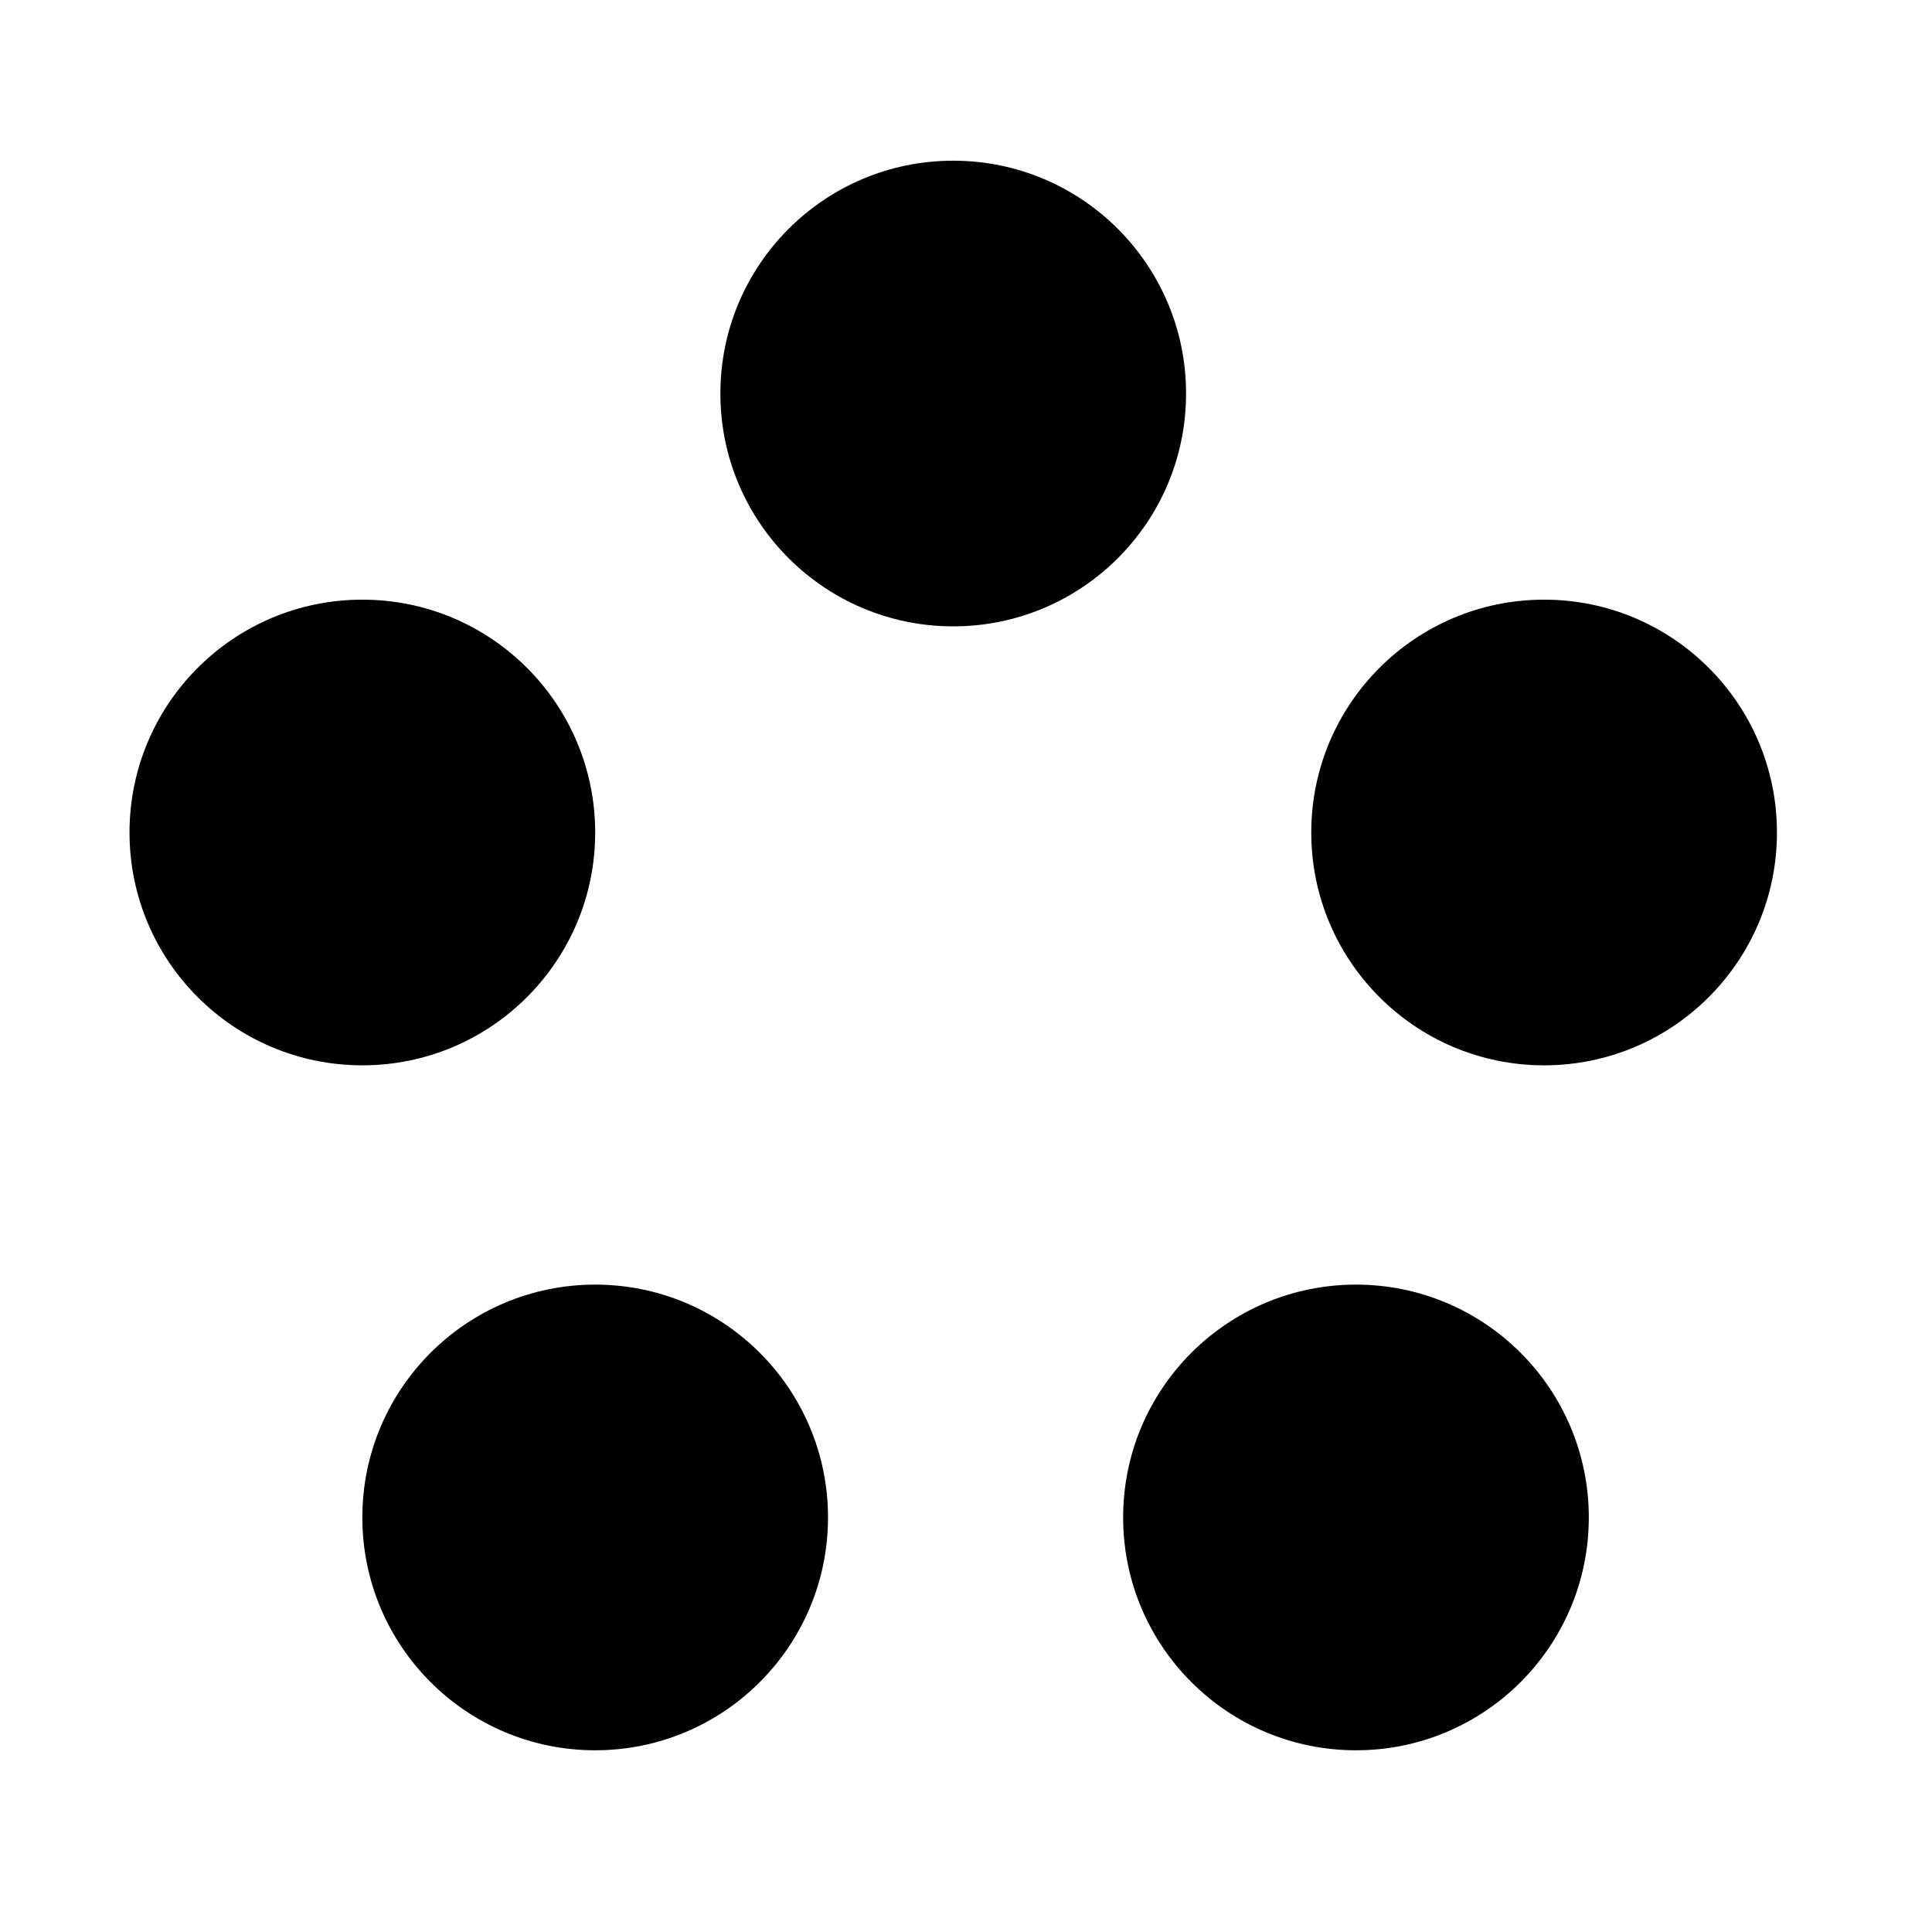
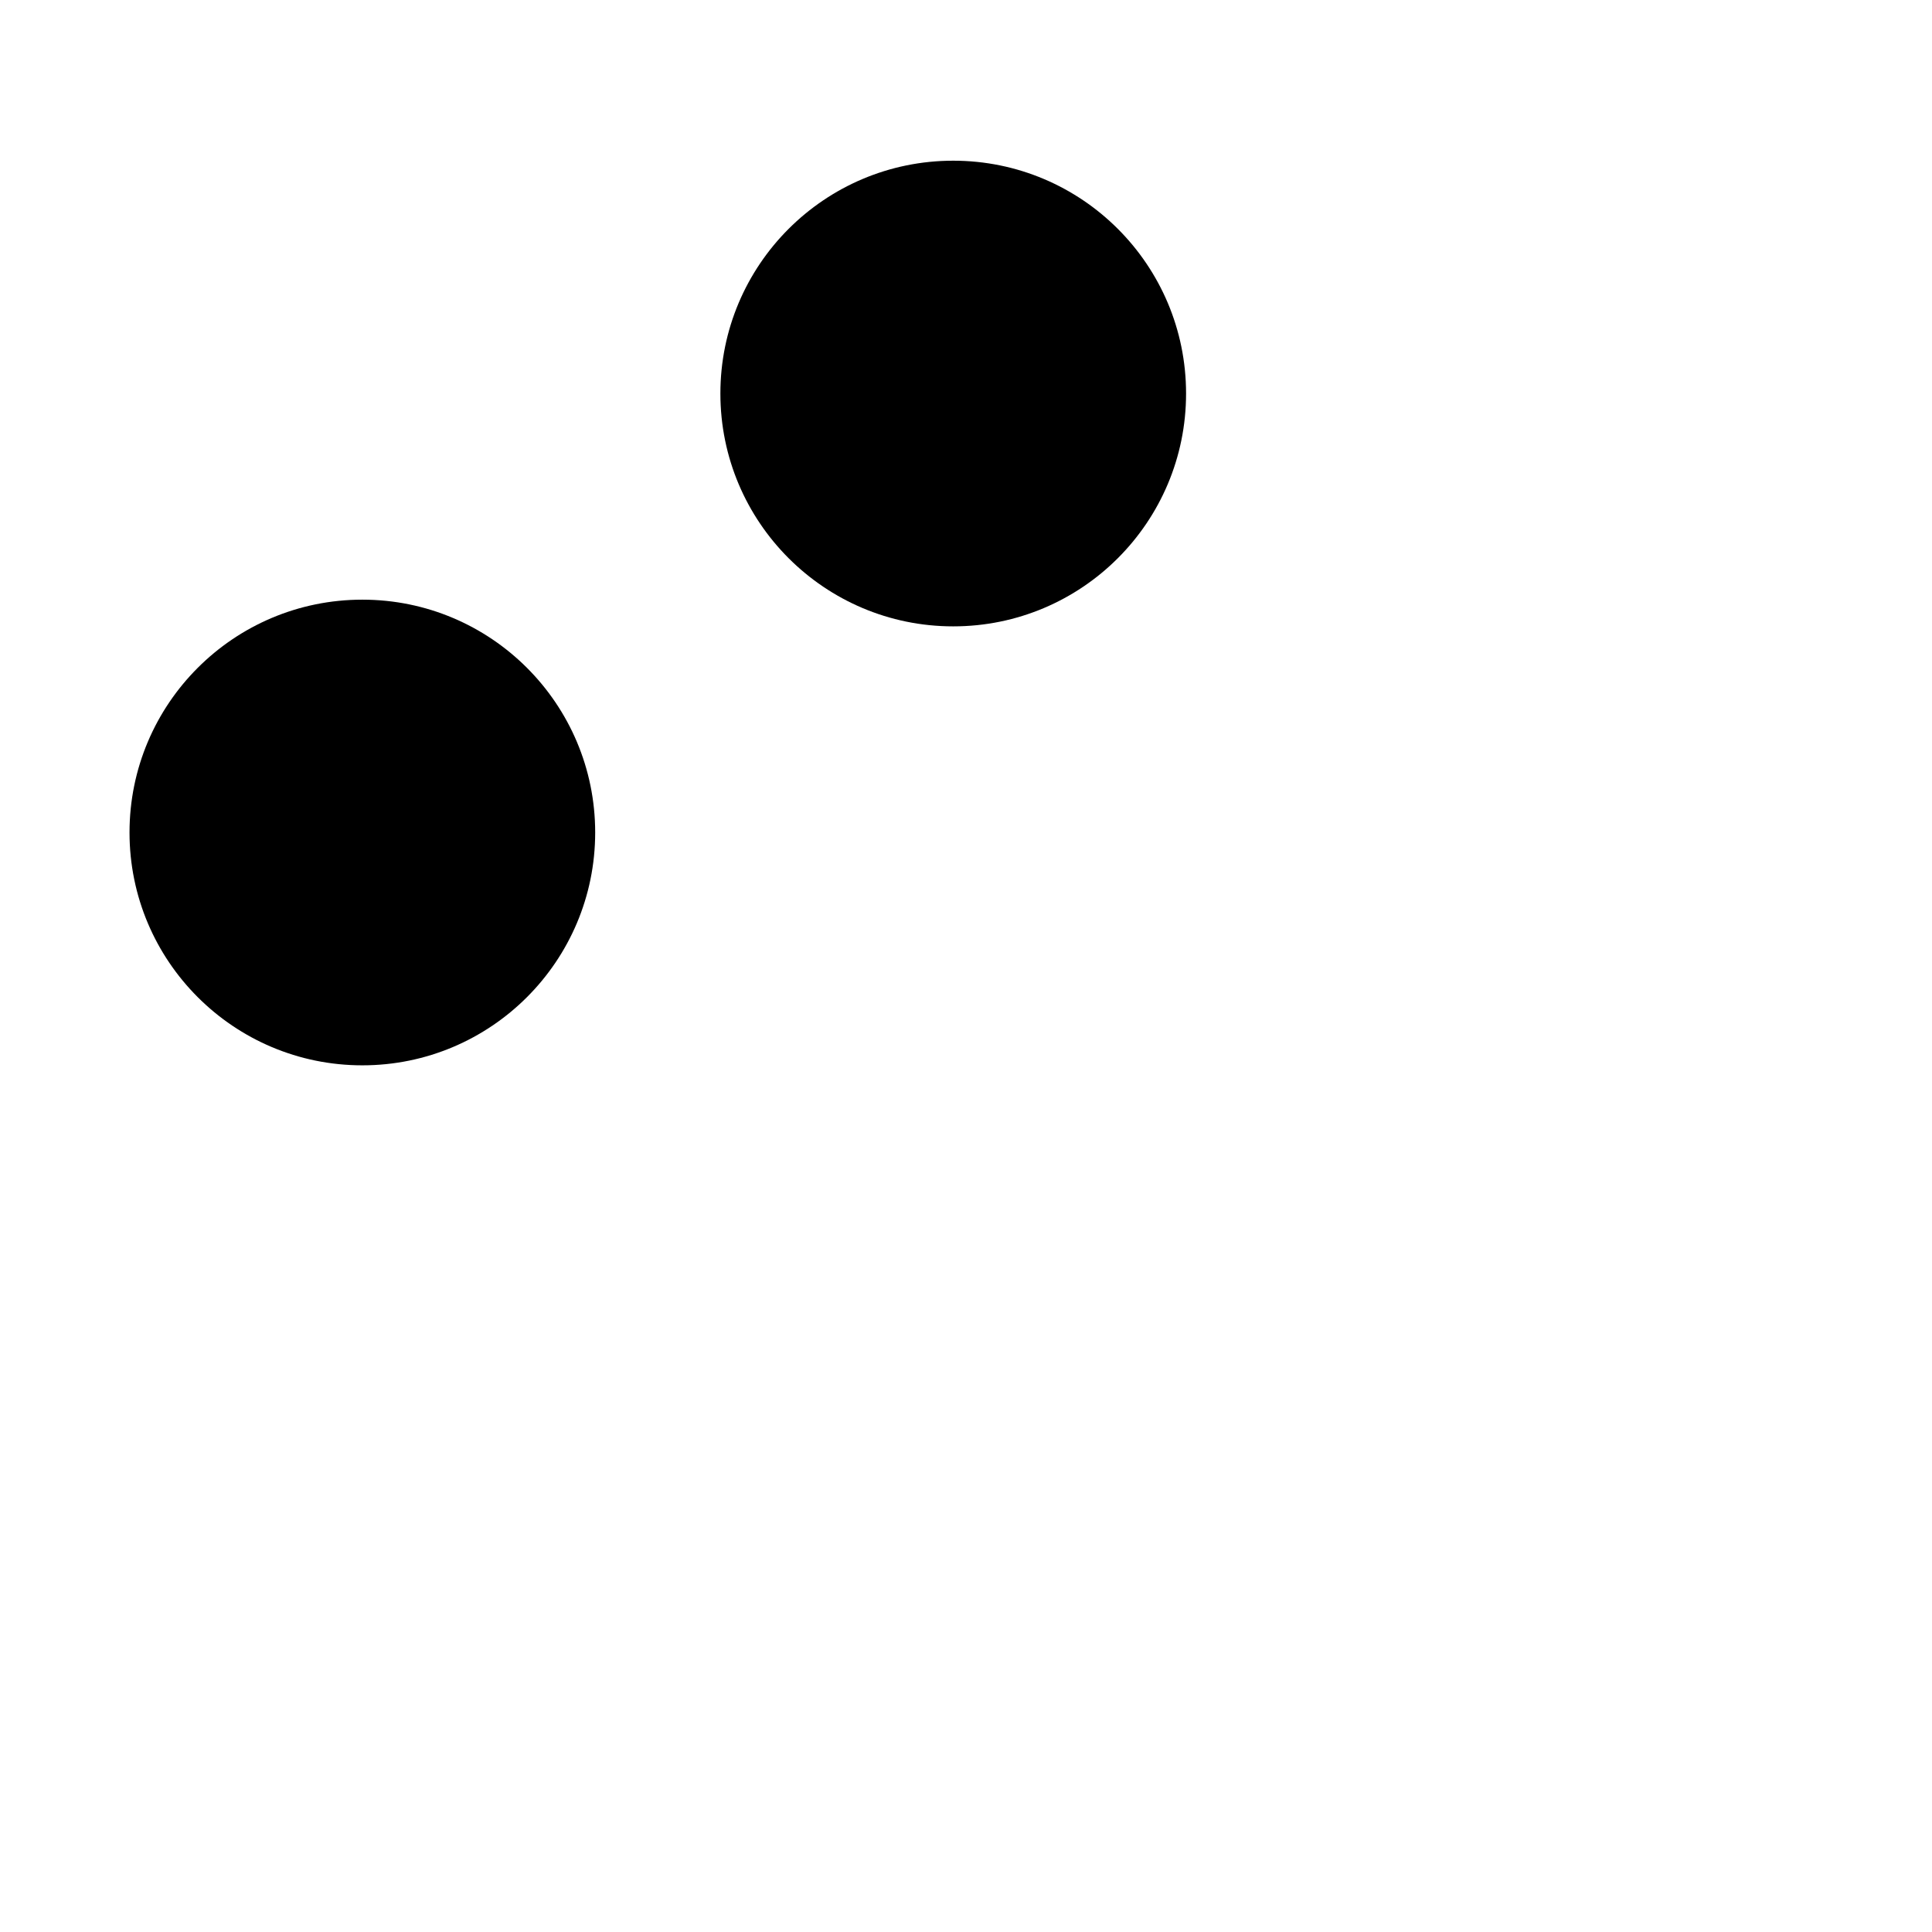
<svg xmlns="http://www.w3.org/2000/svg" fill="#000000" width="800px" height="800px" version="1.1" viewBox="144 144 512 512">
  <g>
    <path d="m458.32 248.29c0 34.078-27.625 61.703-61.703 61.703-34.078 0-61.707-27.625-61.707-61.703s27.629-61.703 61.707-61.703c34.078 0 61.703 27.625 61.703 61.703" />
-     <path d="m614.91 364.62c0 34.078-27.625 61.703-61.703 61.703s-61.707-27.625-61.707-61.703c0-34.078 27.629-61.703 61.707-61.703s61.703 27.625 61.703 61.703" />
    <path d="m301.73 364.62c0 34.078-27.625 61.703-61.703 61.703s-61.703-27.625-61.703-61.703c0-34.078 27.625-61.703 61.703-61.703s61.703 27.625 61.703 61.703" />
-     <path d="m363.43 546.14c0 34.078-27.625 61.703-61.703 61.703s-61.703-27.625-61.703-61.703 27.625-61.703 61.703-61.703 61.703 27.625 61.703 61.703" />
-     <path d="m565.05 546.14c0 34.078-27.625 61.703-61.703 61.703s-61.703-27.625-61.703-61.703 27.625-61.703 61.703-61.703 61.703 27.625 61.703 61.703" />
  </g>
</svg>